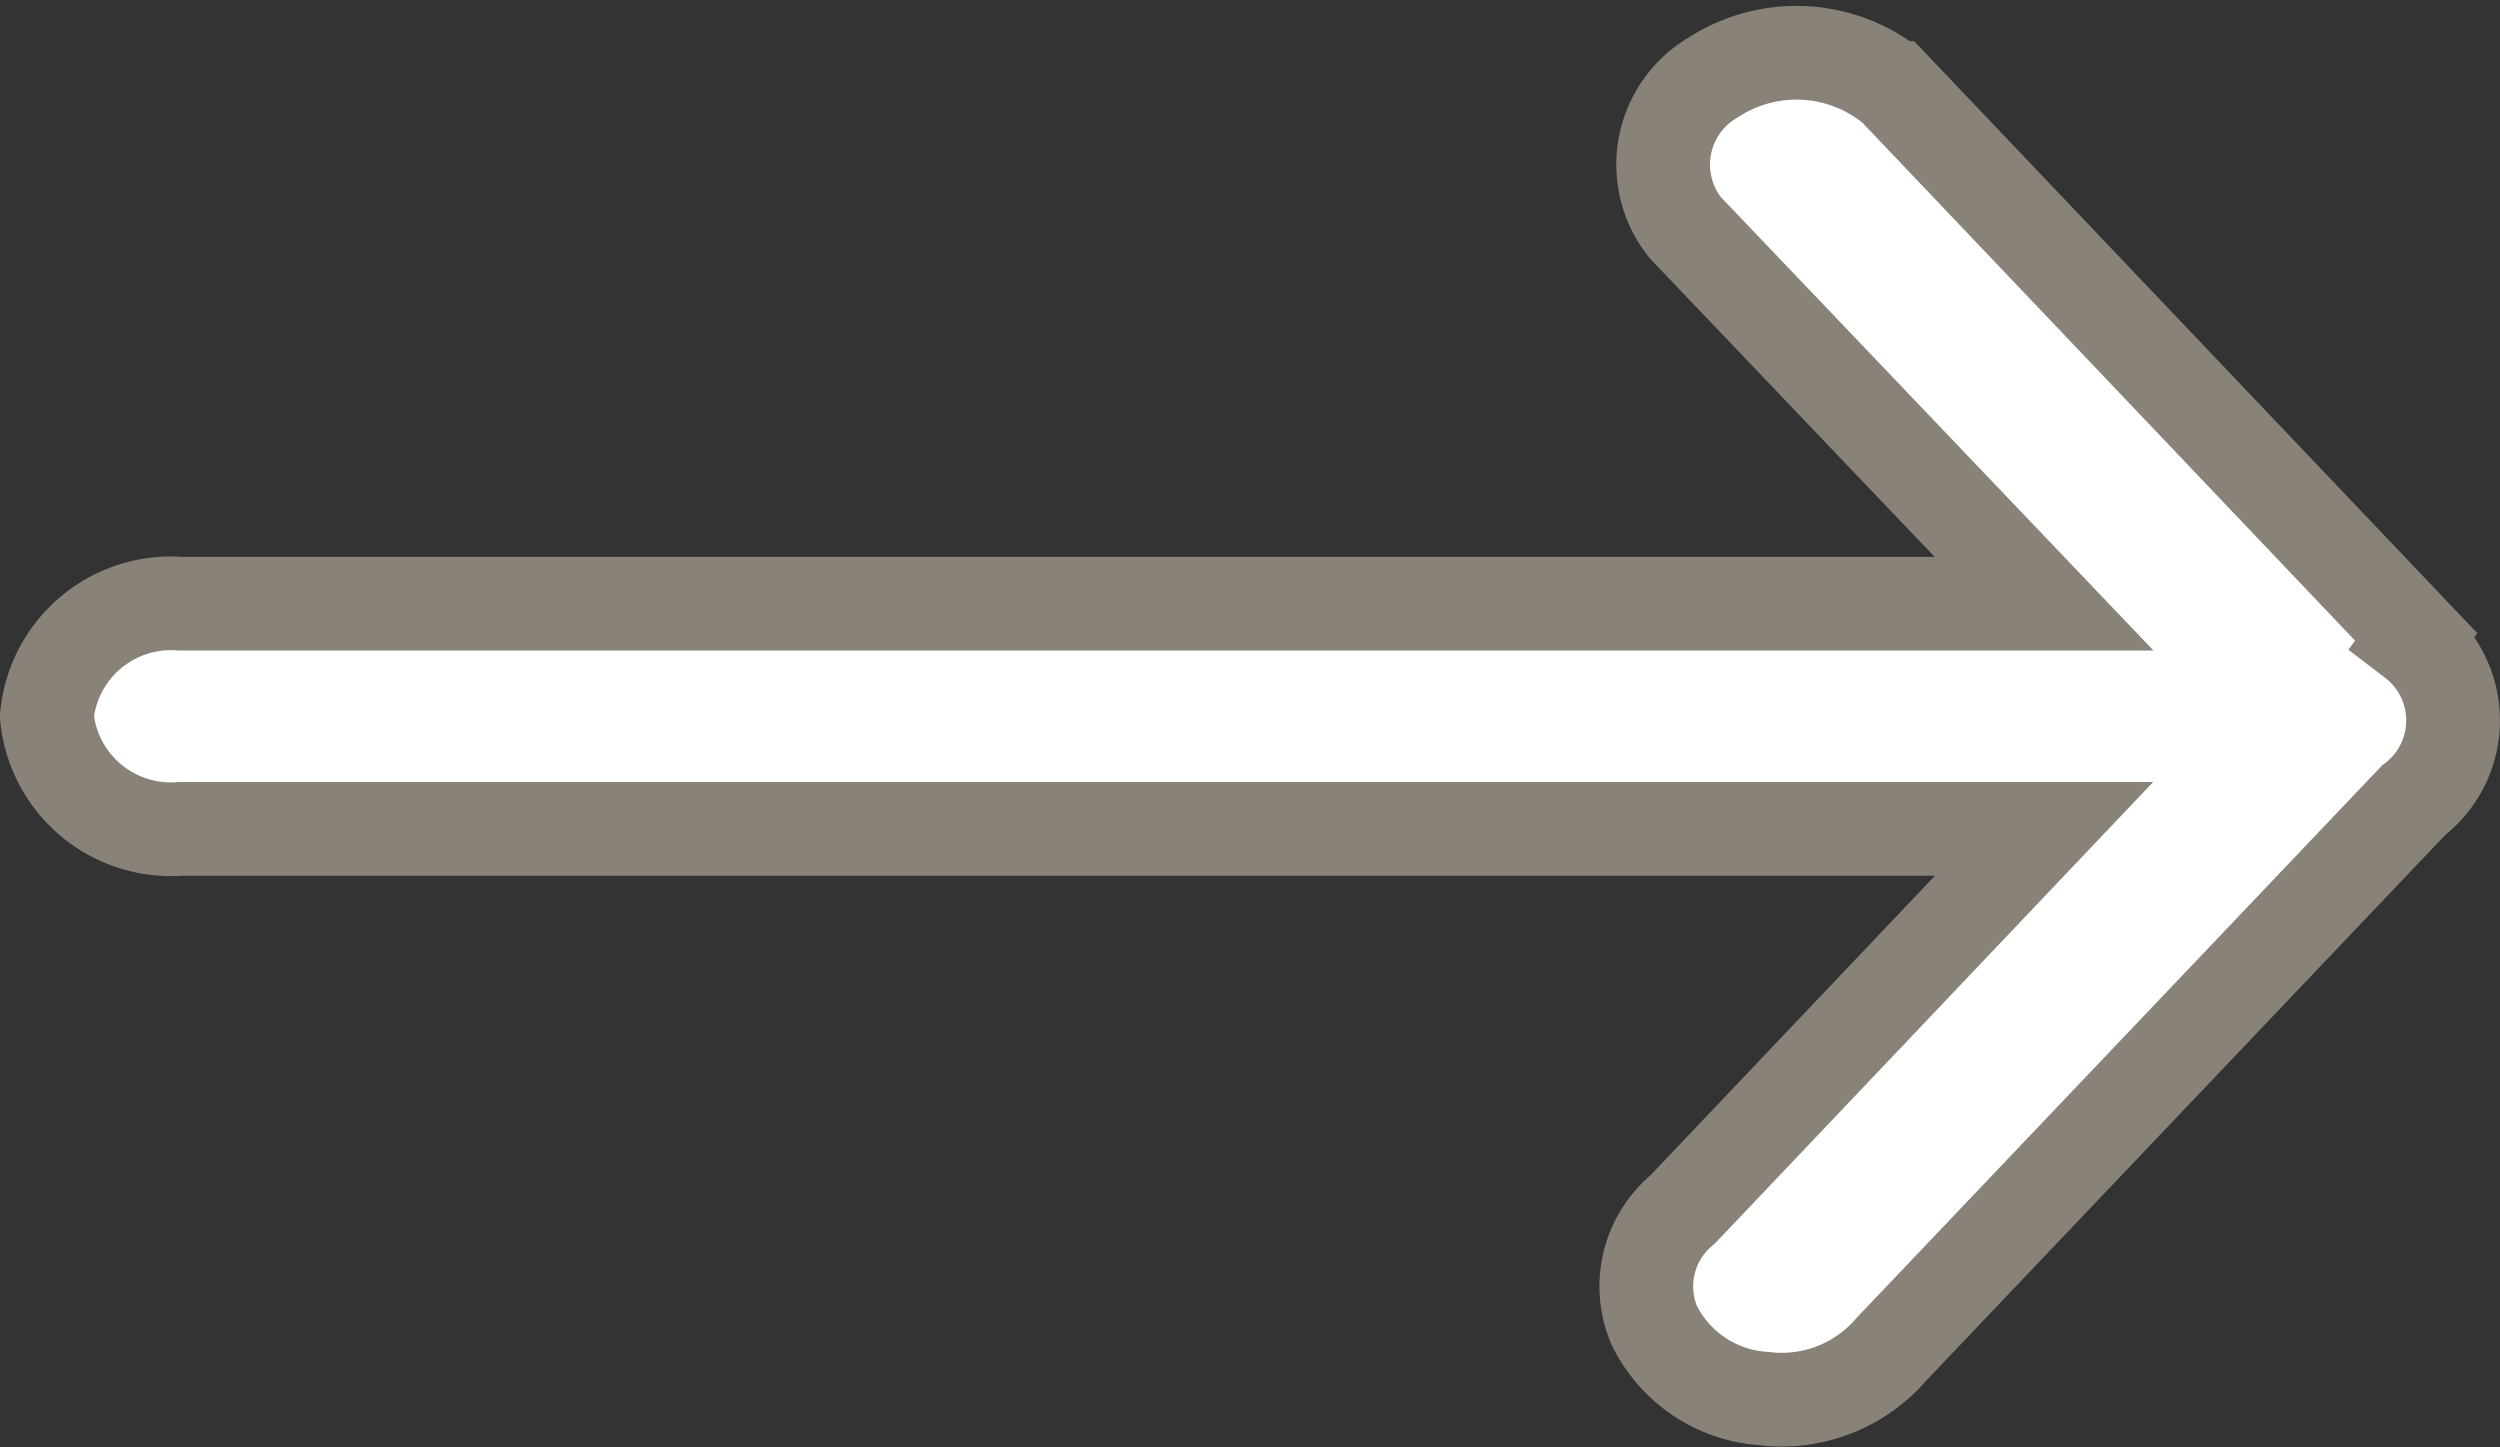
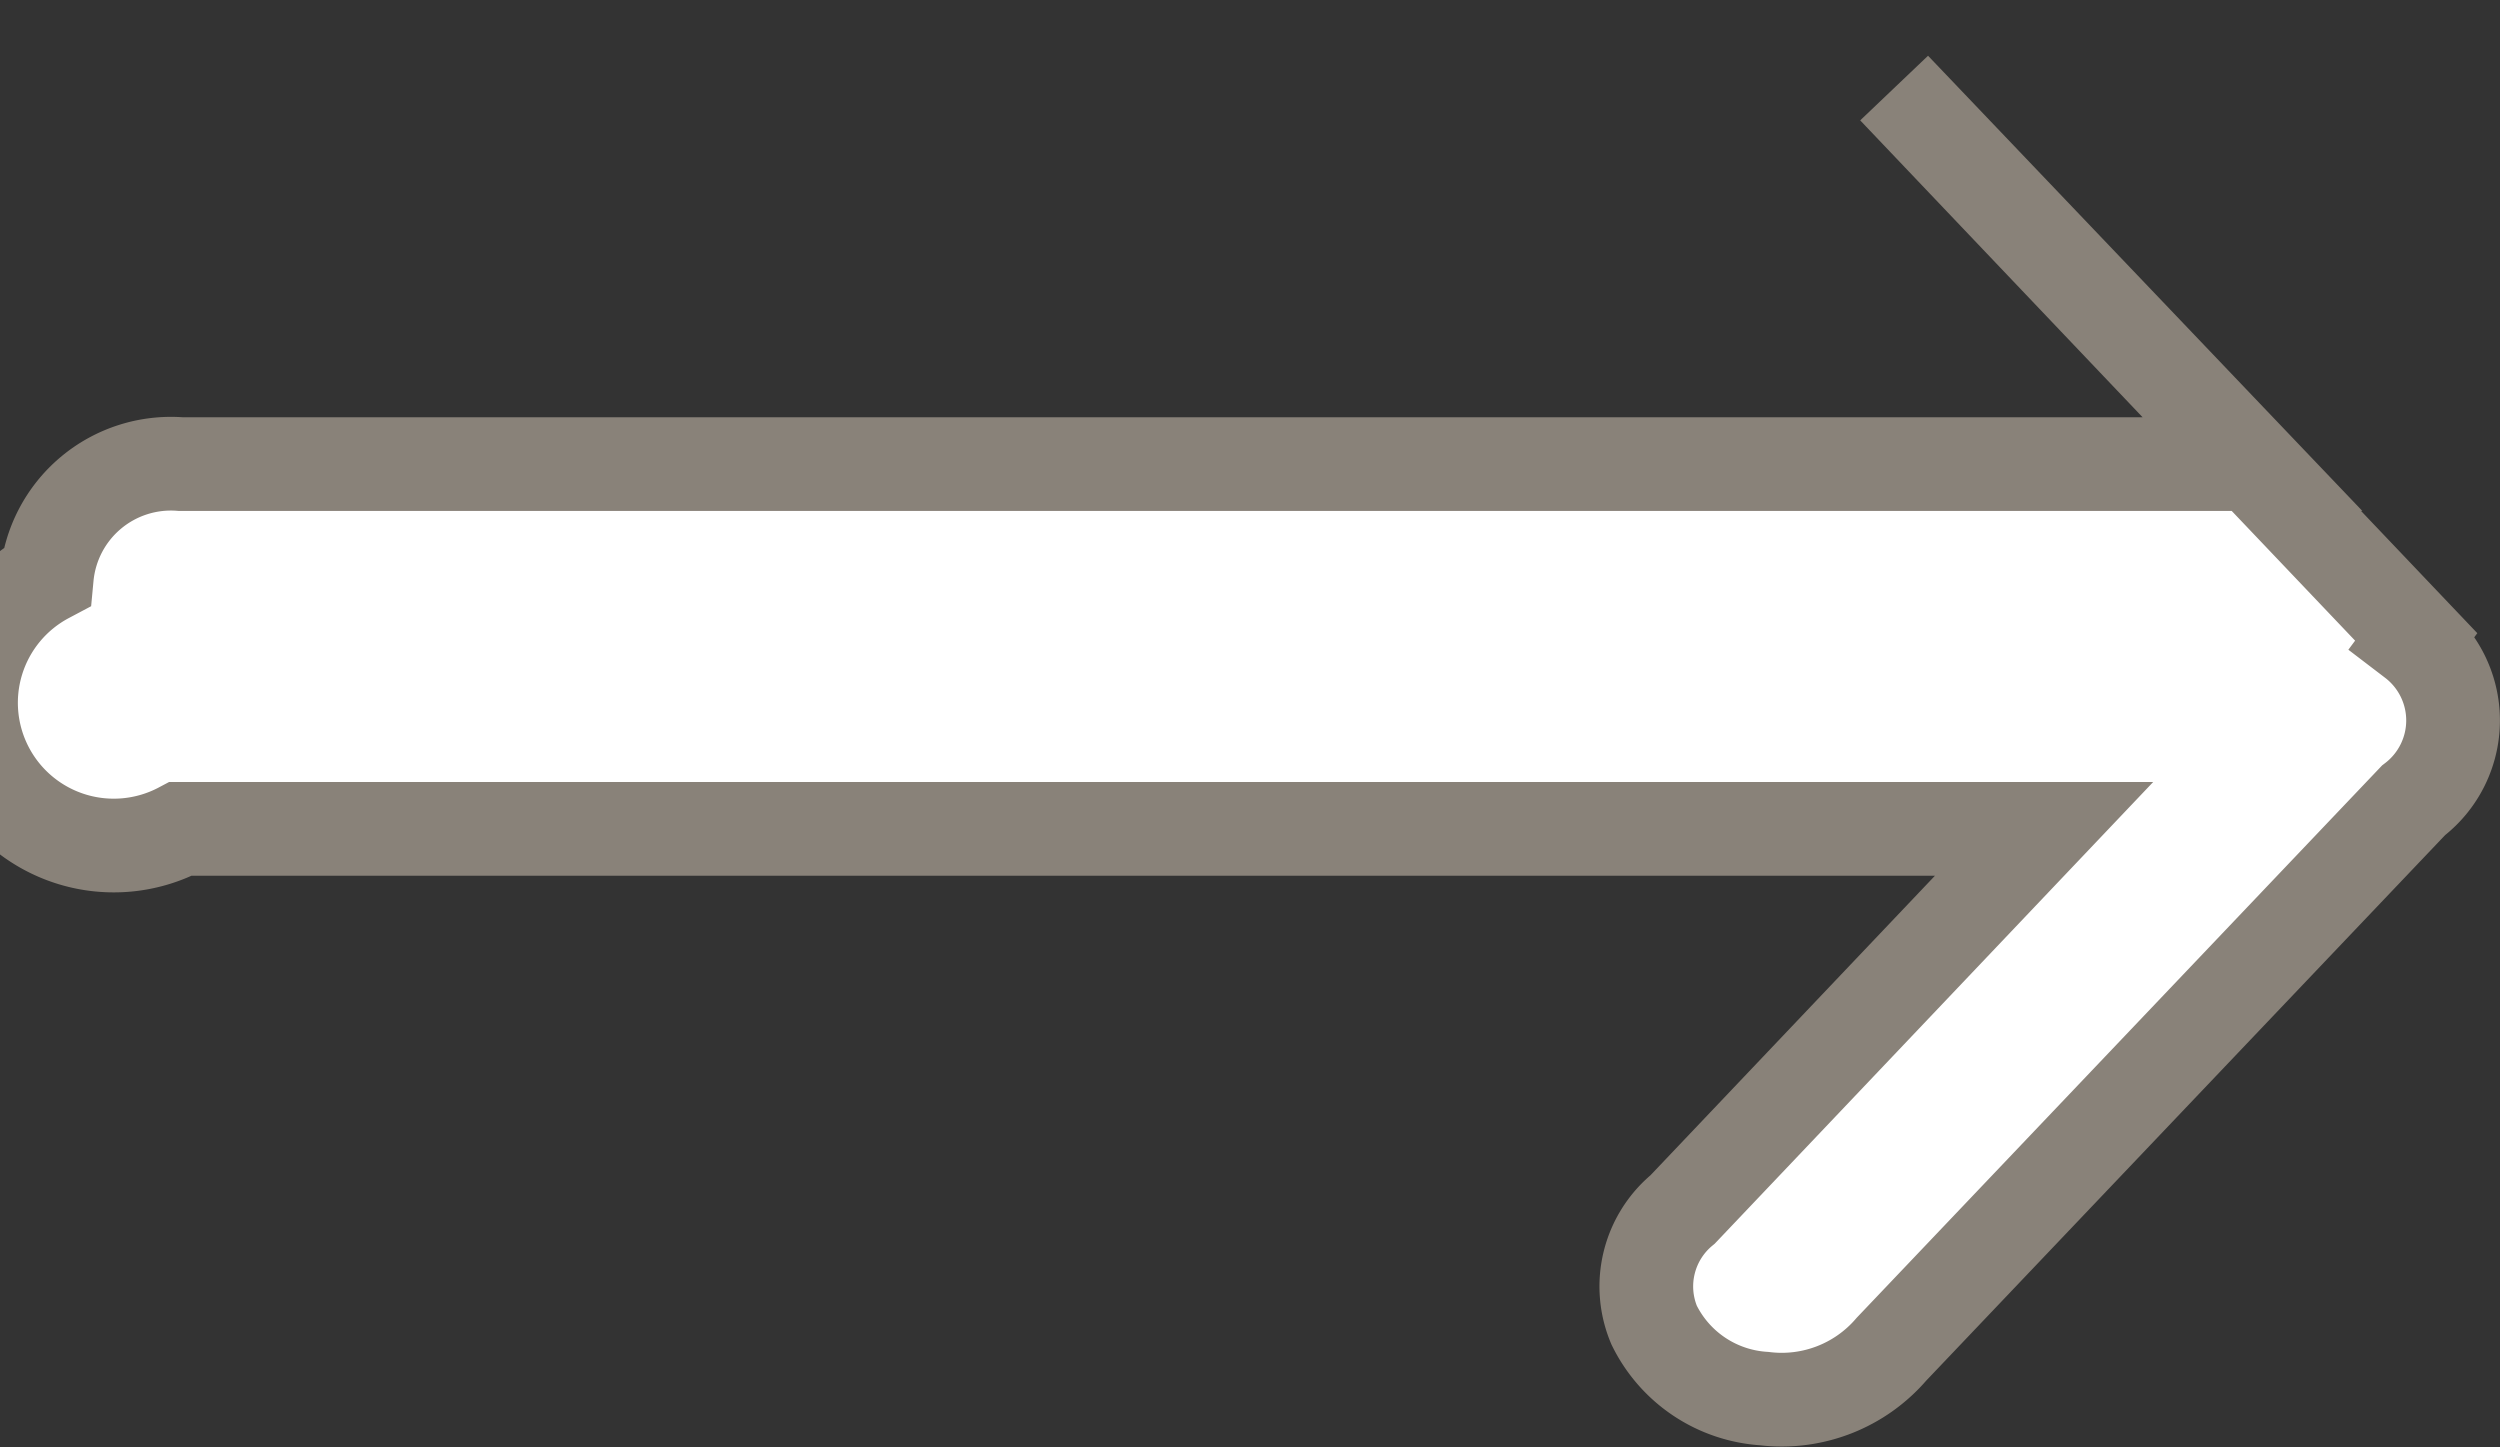
<svg xmlns="http://www.w3.org/2000/svg" width="18.676" height="10.81" viewBox="0 0 18.676 10.81">
  <rect x="0" y="0" width="18.676" height="10.81" fill="#333333" stroke="none" />
  <g id="ic-arrows-right" transform="translate(-2.65 -5.708)">
    <g id="Layer" transform="translate(3 6.106)">
-       <path id="Vrstva_122" data-name="Vrstva 122" d="M20.7,10.466l-3.9-4.1a1.141,1.141,0,0,0-1.349-.081.754.754,0,0,0-.211,1.124l2.68,2.809H4a.931.931,0,0,0-1,.841A.931.931,0,0,0,4,11.9H17.92l-2.7,2.843a.745.745,0,0,0-.213.864.984.984,0,0,0,.821.549,1.08,1.08,0,0,0,.952-.369l3.9-4.1a.751.751,0,0,0,0-1.194Z" transform="translate(-3 -6.106)" fill="#fff" stroke="#898279" stroke-width="0.7" fill-rule="evenodd" />
+       <path id="Vrstva_122" data-name="Vrstva 122" d="M20.7,10.466l-3.9-4.1l2.68,2.809H4a.931.931,0,0,0-1,.841A.931.931,0,0,0,4,11.9H17.92l-2.7,2.843a.745.745,0,0,0-.213.864.984.984,0,0,0,.821.549,1.08,1.08,0,0,0,.952-.369l3.9-4.1a.751.751,0,0,0,0-1.194Z" transform="translate(-3 -6.106)" fill="#fff" stroke="#898279" stroke-width="0.7" fill-rule="evenodd" />
    </g>
  </g>
</svg>